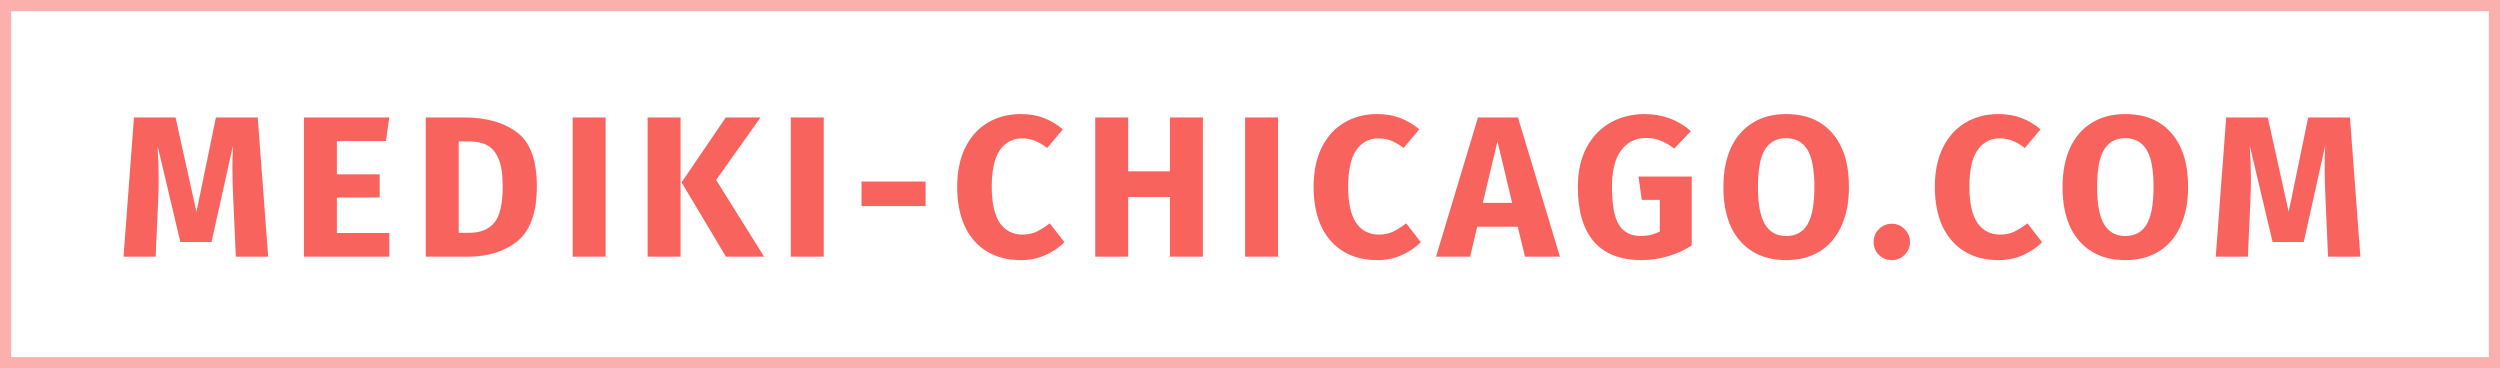
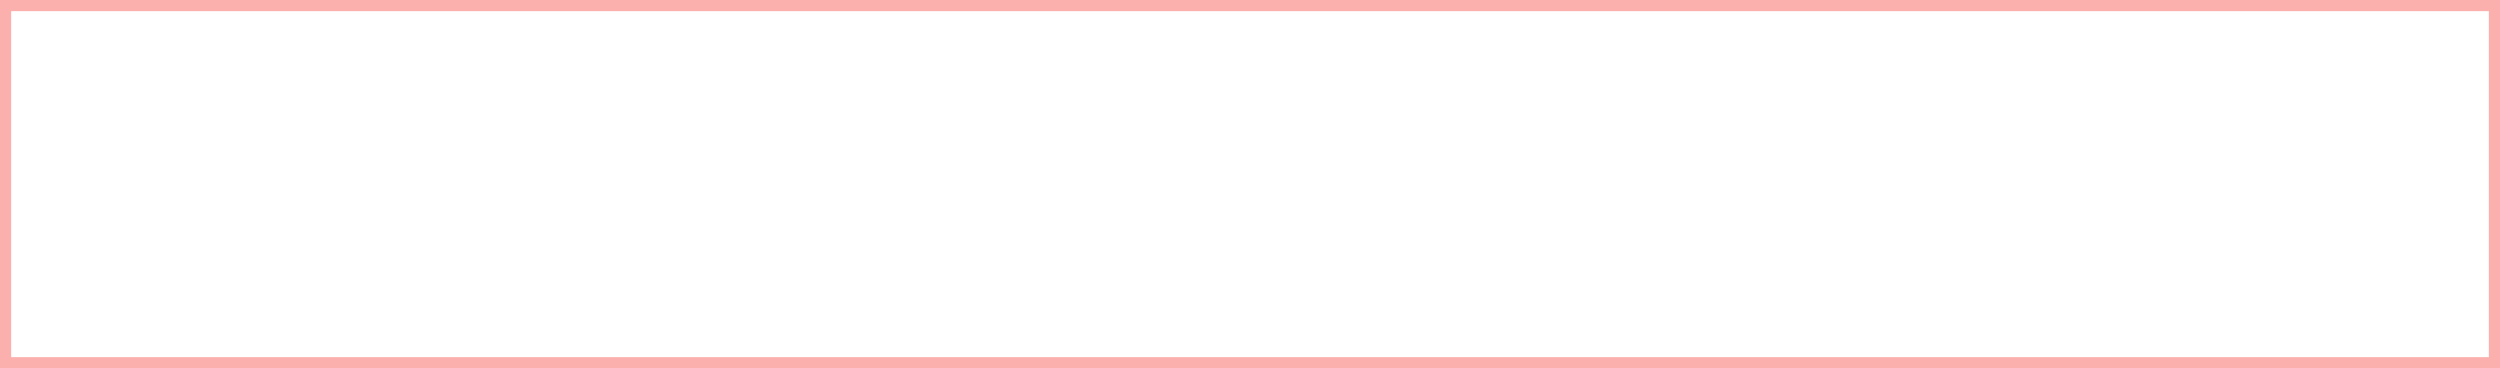
<svg xmlns="http://www.w3.org/2000/svg" width="224" height="33" viewBox="0 0 224 33" fill="none">
-   <path d="M24.027 23H21.129L20.913 18.122C20.853 16.958 20.823 15.92 20.823 15.008C20.823 14.312 20.841 13.652 20.877 13.028L18.951 21.686H16.161L14.109 13.028C14.181 14.072 14.217 15.056 14.217 15.98C14.217 16.676 14.199 17.402 14.163 18.158L13.947 23H11.067L12.003 10.526H15.729L17.601 18.986L19.347 10.526H23.091L24.027 23ZM34.883 10.526L34.577 12.632H30.185V15.62H34.019V17.69H30.185V20.876H34.883V23H27.233V10.526H34.883ZM41.622 10.526C43.578 10.526 45.144 10.97 46.32 11.858C47.508 12.734 48.102 14.348 48.102 16.7C48.102 19.016 47.526 20.648 46.374 21.596C45.222 22.532 43.728 23 41.892 23H38.148V10.526H41.622ZM41.1 12.668V20.858H42.072C43.044 20.858 43.782 20.558 44.286 19.958C44.79 19.346 45.042 18.26 45.042 16.7C45.042 15.632 44.916 14.804 44.664 14.216C44.412 13.628 44.07 13.226 43.638 13.01C43.206 12.782 42.672 12.668 42.036 12.668H41.1ZM54.264 10.526V23H51.312V10.526H54.264ZM60.978 10.526V23H58.026V10.526H60.978ZM68.142 10.526L64.164 16.124L68.466 23H65.046L61.068 16.34L65.028 10.526H68.142ZM73.808 10.526V23H70.856V10.526H73.808ZM77.192 18.464V16.268H82.934V18.464H77.192ZM91.434 10.22C92.214 10.22 92.904 10.334 93.504 10.562C94.116 10.79 94.692 11.132 95.232 11.588L93.828 13.262C93.456 12.974 93.09 12.758 92.73 12.614C92.37 12.47 91.986 12.398 91.578 12.398C90.738 12.398 90.072 12.752 89.58 13.46C89.1 14.168 88.86 15.26 88.86 16.736C88.86 18.188 89.1 19.268 89.58 19.976C90.072 20.672 90.75 21.02 91.614 21.02C92.07 21.02 92.484 20.936 92.856 20.768C93.228 20.588 93.63 20.336 94.062 20.012L95.376 21.704C94.908 22.172 94.338 22.556 93.666 22.856C93.006 23.156 92.274 23.306 91.47 23.306C90.318 23.306 89.316 23.054 88.464 22.55C87.612 22.046 86.946 21.302 86.466 20.318C85.998 19.322 85.764 18.128 85.764 16.736C85.764 15.38 86.004 14.21 86.484 13.226C86.976 12.242 87.648 11.498 88.5 10.994C89.364 10.478 90.342 10.22 91.434 10.22ZM104.829 23V17.654H101.085V23H98.133V10.526H101.085V15.35H104.829V10.526H107.781V23H104.829ZM114.514 10.526V23H111.562V10.526H114.514ZM123.369 10.22C124.149 10.22 124.839 10.334 125.439 10.562C126.051 10.79 126.627 11.132 127.167 11.588L125.763 13.262C125.391 12.974 125.025 12.758 124.665 12.614C124.305 12.47 123.921 12.398 123.513 12.398C122.673 12.398 122.007 12.752 121.515 13.46C121.035 14.168 120.795 15.26 120.795 16.736C120.795 18.188 121.035 19.268 121.515 19.976C122.007 20.672 122.685 21.02 123.549 21.02C124.005 21.02 124.419 20.936 124.791 20.768C125.163 20.588 125.565 20.336 125.997 20.012L127.311 21.704C126.843 22.172 126.273 22.556 125.601 22.856C124.941 23.156 124.209 23.306 123.405 23.306C122.253 23.306 121.251 23.054 120.399 22.55C119.547 22.046 118.881 21.302 118.401 20.318C117.933 19.322 117.699 18.128 117.699 16.736C117.699 15.38 117.939 14.21 118.419 13.226C118.911 12.242 119.583 11.498 120.435 10.994C121.299 10.478 122.277 10.22 123.369 10.22ZM136.639 23L135.991 20.318H132.355L131.725 23H128.665L132.427 10.526H136.009L139.771 23H136.639ZM132.859 18.176H135.487L134.173 12.668L132.859 18.176ZM147.35 10.22C148.958 10.22 150.344 10.73 151.508 11.75L150.014 13.316C149.57 12.98 149.156 12.74 148.772 12.596C148.4 12.44 147.968 12.362 147.476 12.362C146.552 12.362 145.814 12.728 145.262 13.46C144.71 14.18 144.434 15.278 144.434 16.754C144.434 18.35 144.644 19.484 145.064 20.156C145.484 20.816 146.138 21.146 147.026 21.146C147.65 21.146 148.214 21.008 148.718 20.732V17.906H147.098L146.81 15.818H151.58V21.992C150.932 22.412 150.218 22.736 149.438 22.964C148.658 23.192 147.878 23.306 147.098 23.306C145.202 23.306 143.774 22.754 142.814 21.65C141.854 20.534 141.374 18.902 141.374 16.754C141.374 15.386 141.632 14.21 142.148 13.226C142.676 12.242 143.39 11.498 144.29 10.994C145.202 10.478 146.222 10.22 147.35 10.22ZM160.032 10.22C161.808 10.22 163.188 10.79 164.172 11.93C165.168 13.07 165.666 14.678 165.666 16.754C165.666 18.11 165.438 19.28 164.982 20.264C164.538 21.248 163.89 22.004 163.038 22.532C162.198 23.048 161.196 23.306 160.032 23.306C158.868 23.306 157.866 23.048 157.026 22.532C156.186 22.016 155.538 21.272 155.082 20.3C154.638 19.316 154.416 18.134 154.416 16.754C154.416 15.41 154.638 14.246 155.082 13.262C155.538 12.278 156.186 11.528 157.026 11.012C157.866 10.484 158.868 10.22 160.032 10.22ZM160.032 12.38C159.18 12.38 158.544 12.728 158.124 13.424C157.716 14.108 157.512 15.218 157.512 16.754C157.512 18.29 157.722 19.406 158.142 20.102C158.562 20.798 159.192 21.146 160.032 21.146C160.896 21.146 161.532 20.804 161.94 20.12C162.36 19.424 162.57 18.302 162.57 16.754C162.57 15.206 162.36 14.09 161.94 13.406C161.52 12.722 160.884 12.38 160.032 12.38ZM169.515 20.048C169.959 20.048 170.337 20.21 170.649 20.534C170.973 20.846 171.135 21.224 171.135 21.668C171.135 22.124 170.973 22.514 170.649 22.838C170.337 23.15 169.959 23.306 169.515 23.306C169.059 23.306 168.669 23.15 168.345 22.838C168.033 22.514 167.877 22.124 167.877 21.668C167.877 21.224 168.033 20.846 168.345 20.534C168.669 20.21 169.059 20.048 169.515 20.048ZM179.032 10.22C179.812 10.22 180.502 10.334 181.102 10.562C181.714 10.79 182.29 11.132 182.83 11.588L181.426 13.262C181.054 12.974 180.688 12.758 180.328 12.614C179.968 12.47 179.584 12.398 179.176 12.398C178.336 12.398 177.67 12.752 177.178 13.46C176.698 14.168 176.458 15.26 176.458 16.736C176.458 18.188 176.698 19.268 177.178 19.976C177.67 20.672 178.348 21.02 179.212 21.02C179.668 21.02 180.082 20.936 180.454 20.768C180.826 20.588 181.228 20.336 181.66 20.012L182.974 21.704C182.506 22.172 181.936 22.556 181.264 22.856C180.604 23.156 179.872 23.306 179.068 23.306C177.916 23.306 176.914 23.054 176.062 22.55C175.21 22.046 174.544 21.302 174.064 20.318C173.596 19.322 173.362 18.128 173.362 16.736C173.362 15.38 173.602 14.21 174.082 13.226C174.574 12.242 175.246 11.498 176.098 10.994C176.962 10.478 177.94 10.22 179.032 10.22ZM190.42 10.22C192.196 10.22 193.576 10.79 194.56 11.93C195.556 13.07 196.054 14.678 196.054 16.754C196.054 18.11 195.826 19.28 195.37 20.264C194.926 21.248 194.278 22.004 193.426 22.532C192.586 23.048 191.584 23.306 190.42 23.306C189.256 23.306 188.254 23.048 187.414 22.532C186.574 22.016 185.926 21.272 185.47 20.3C185.026 19.316 184.804 18.134 184.804 16.754C184.804 15.41 185.026 14.246 185.47 13.262C185.926 12.278 186.574 11.528 187.414 11.012C188.254 10.484 189.256 10.22 190.42 10.22ZM190.42 12.38C189.568 12.38 188.932 12.728 188.512 13.424C188.104 14.108 187.9 15.218 187.9 16.754C187.9 18.29 188.11 19.406 188.53 20.102C188.95 20.798 189.58 21.146 190.42 21.146C191.284 21.146 191.92 20.804 192.328 20.12C192.748 19.424 192.958 18.302 192.958 16.754C192.958 15.206 192.748 14.09 192.328 13.406C191.908 12.722 191.272 12.38 190.42 12.38ZM211.491 23H208.593L208.377 18.122C208.317 16.958 208.287 15.92 208.287 15.008C208.287 14.312 208.305 13.652 208.341 13.028L206.415 21.686H203.625L201.573 13.028C201.645 14.072 201.681 15.056 201.681 15.98C201.681 16.676 201.663 17.402 201.627 18.158L201.411 23H198.531L199.467 10.526H203.193L205.065 18.986L206.811 10.526H210.555L211.491 23Z" fill="#F8635E" />
  <rect opacity="0.5" x="0.5" y="0.5" width="223" height="32" stroke="#F8635E" />
</svg>